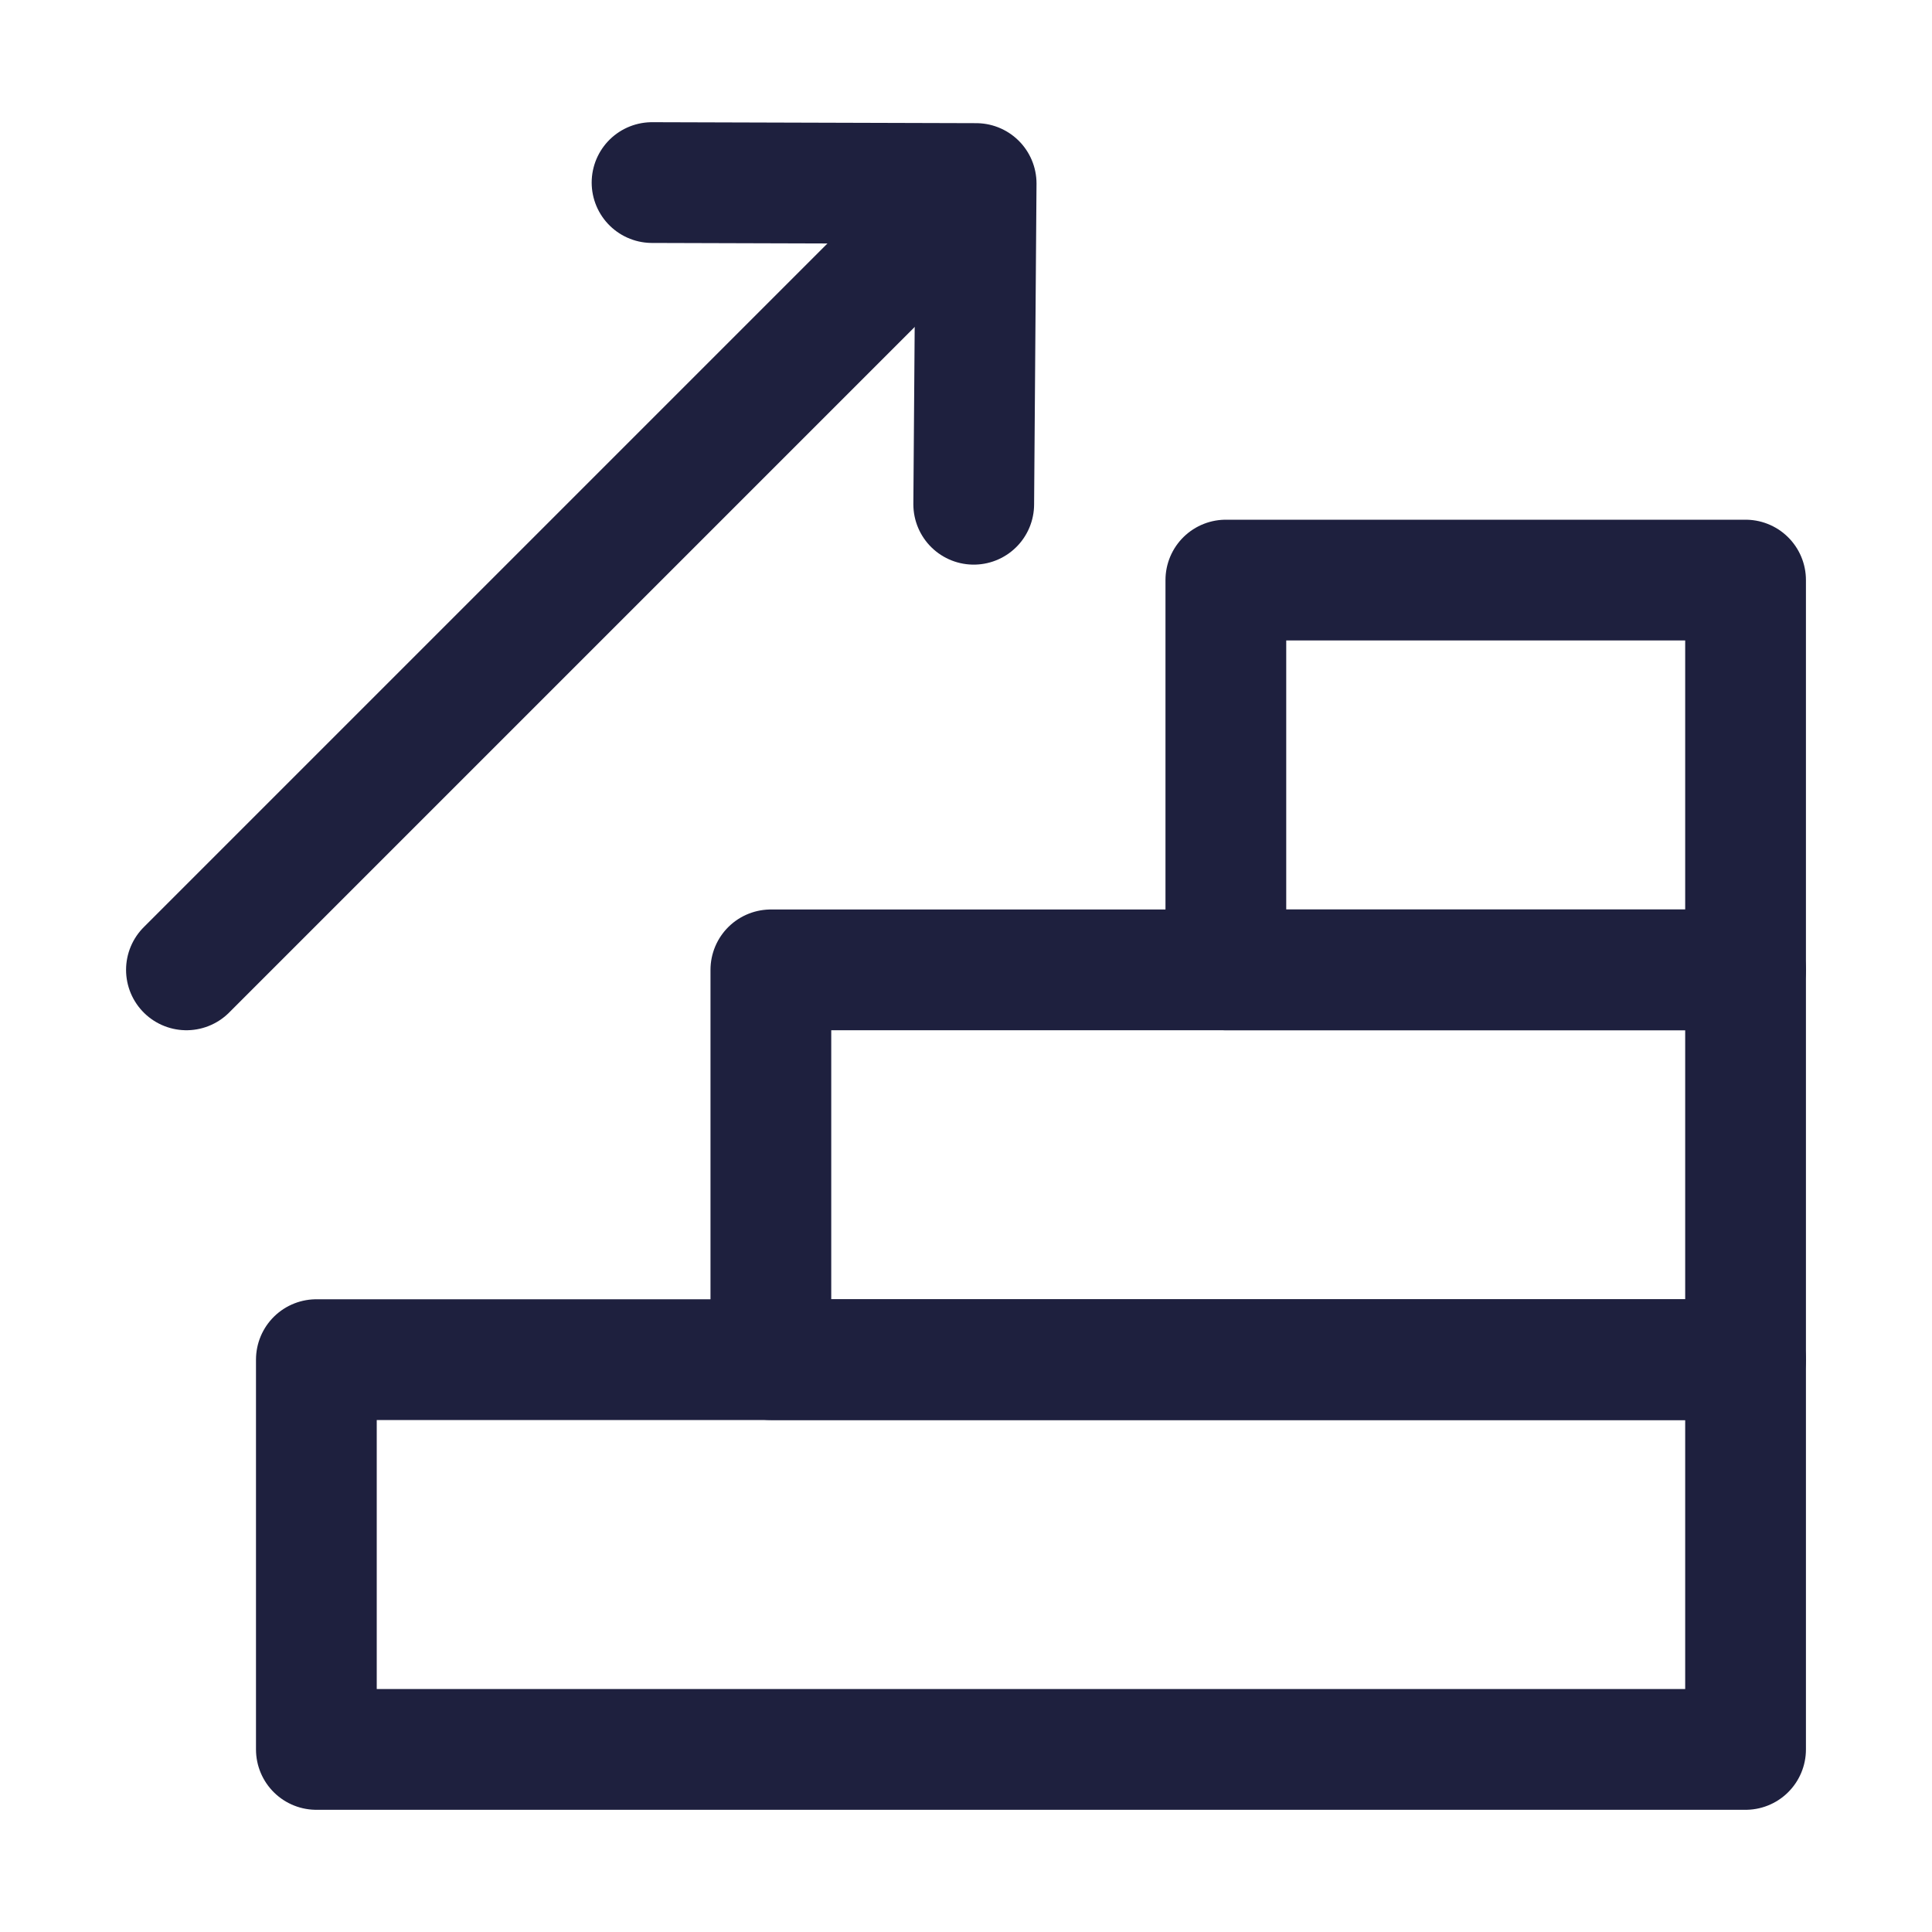
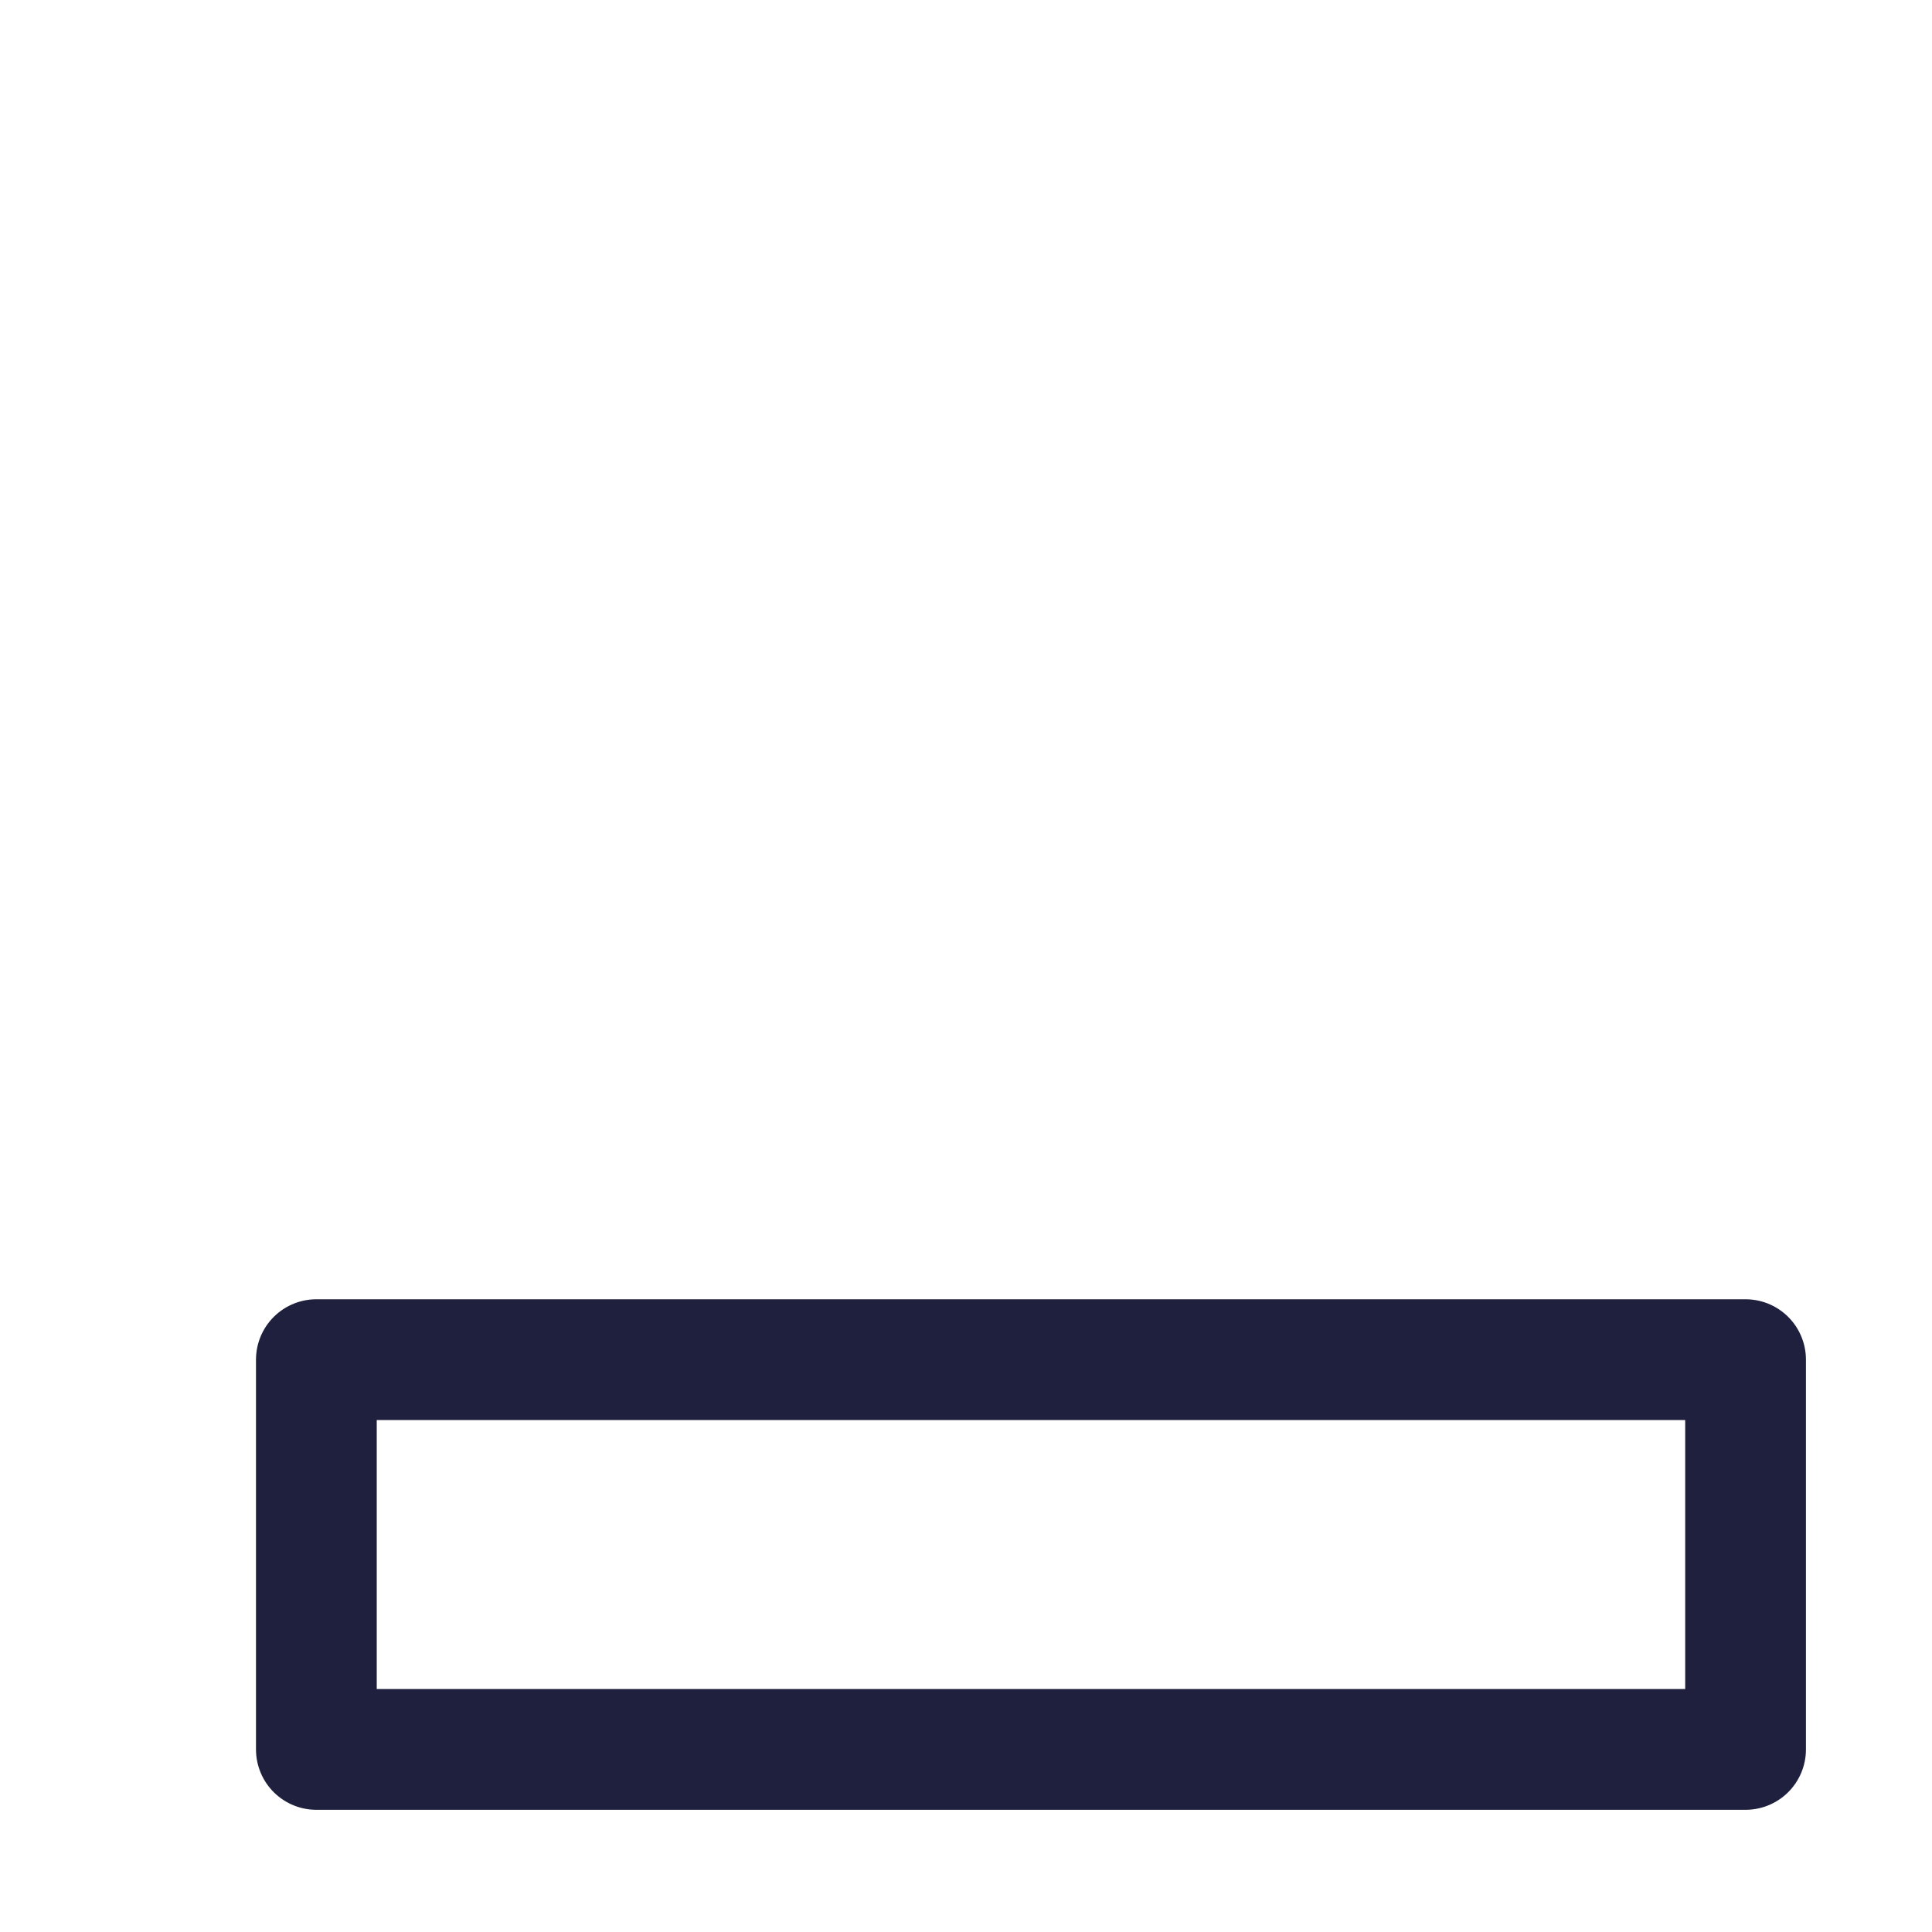
<svg xmlns="http://www.w3.org/2000/svg" id="Layer_2" viewBox="0 0 40 40">
  <defs>
    <style>.cls-1,.cls-2{fill:none;}.cls-2{stroke:#1e203e;stroke-linecap:round;stroke-linejoin:round;stroke-width:2.5px;}</style>
  </defs>
  <g id="Layer_1-2">
    <g>
      <g>
        <g>
-           <polyline class="cls-2" points="20.16 10.44 20.21 3.8 13.5 3.78" />
-           <line class="cls-2" x1="19.88" y1="4.06" x2="3.86" y2="20.08" />
-         </g>
+           </g>
        <rect class="cls-2" x="6.55" y="28.15" width="29.59" height="8.07" />
-         <rect class="cls-2" x="15.96" y="20.08" width="20.18" height="8.07" />
-         <rect class="cls-2" x="25.38" y="12.01" width="10.76" height="8.07" />
      </g>
-       <rect class="cls-1" width="40" height="40" />
    </g>
  </g>
</svg>